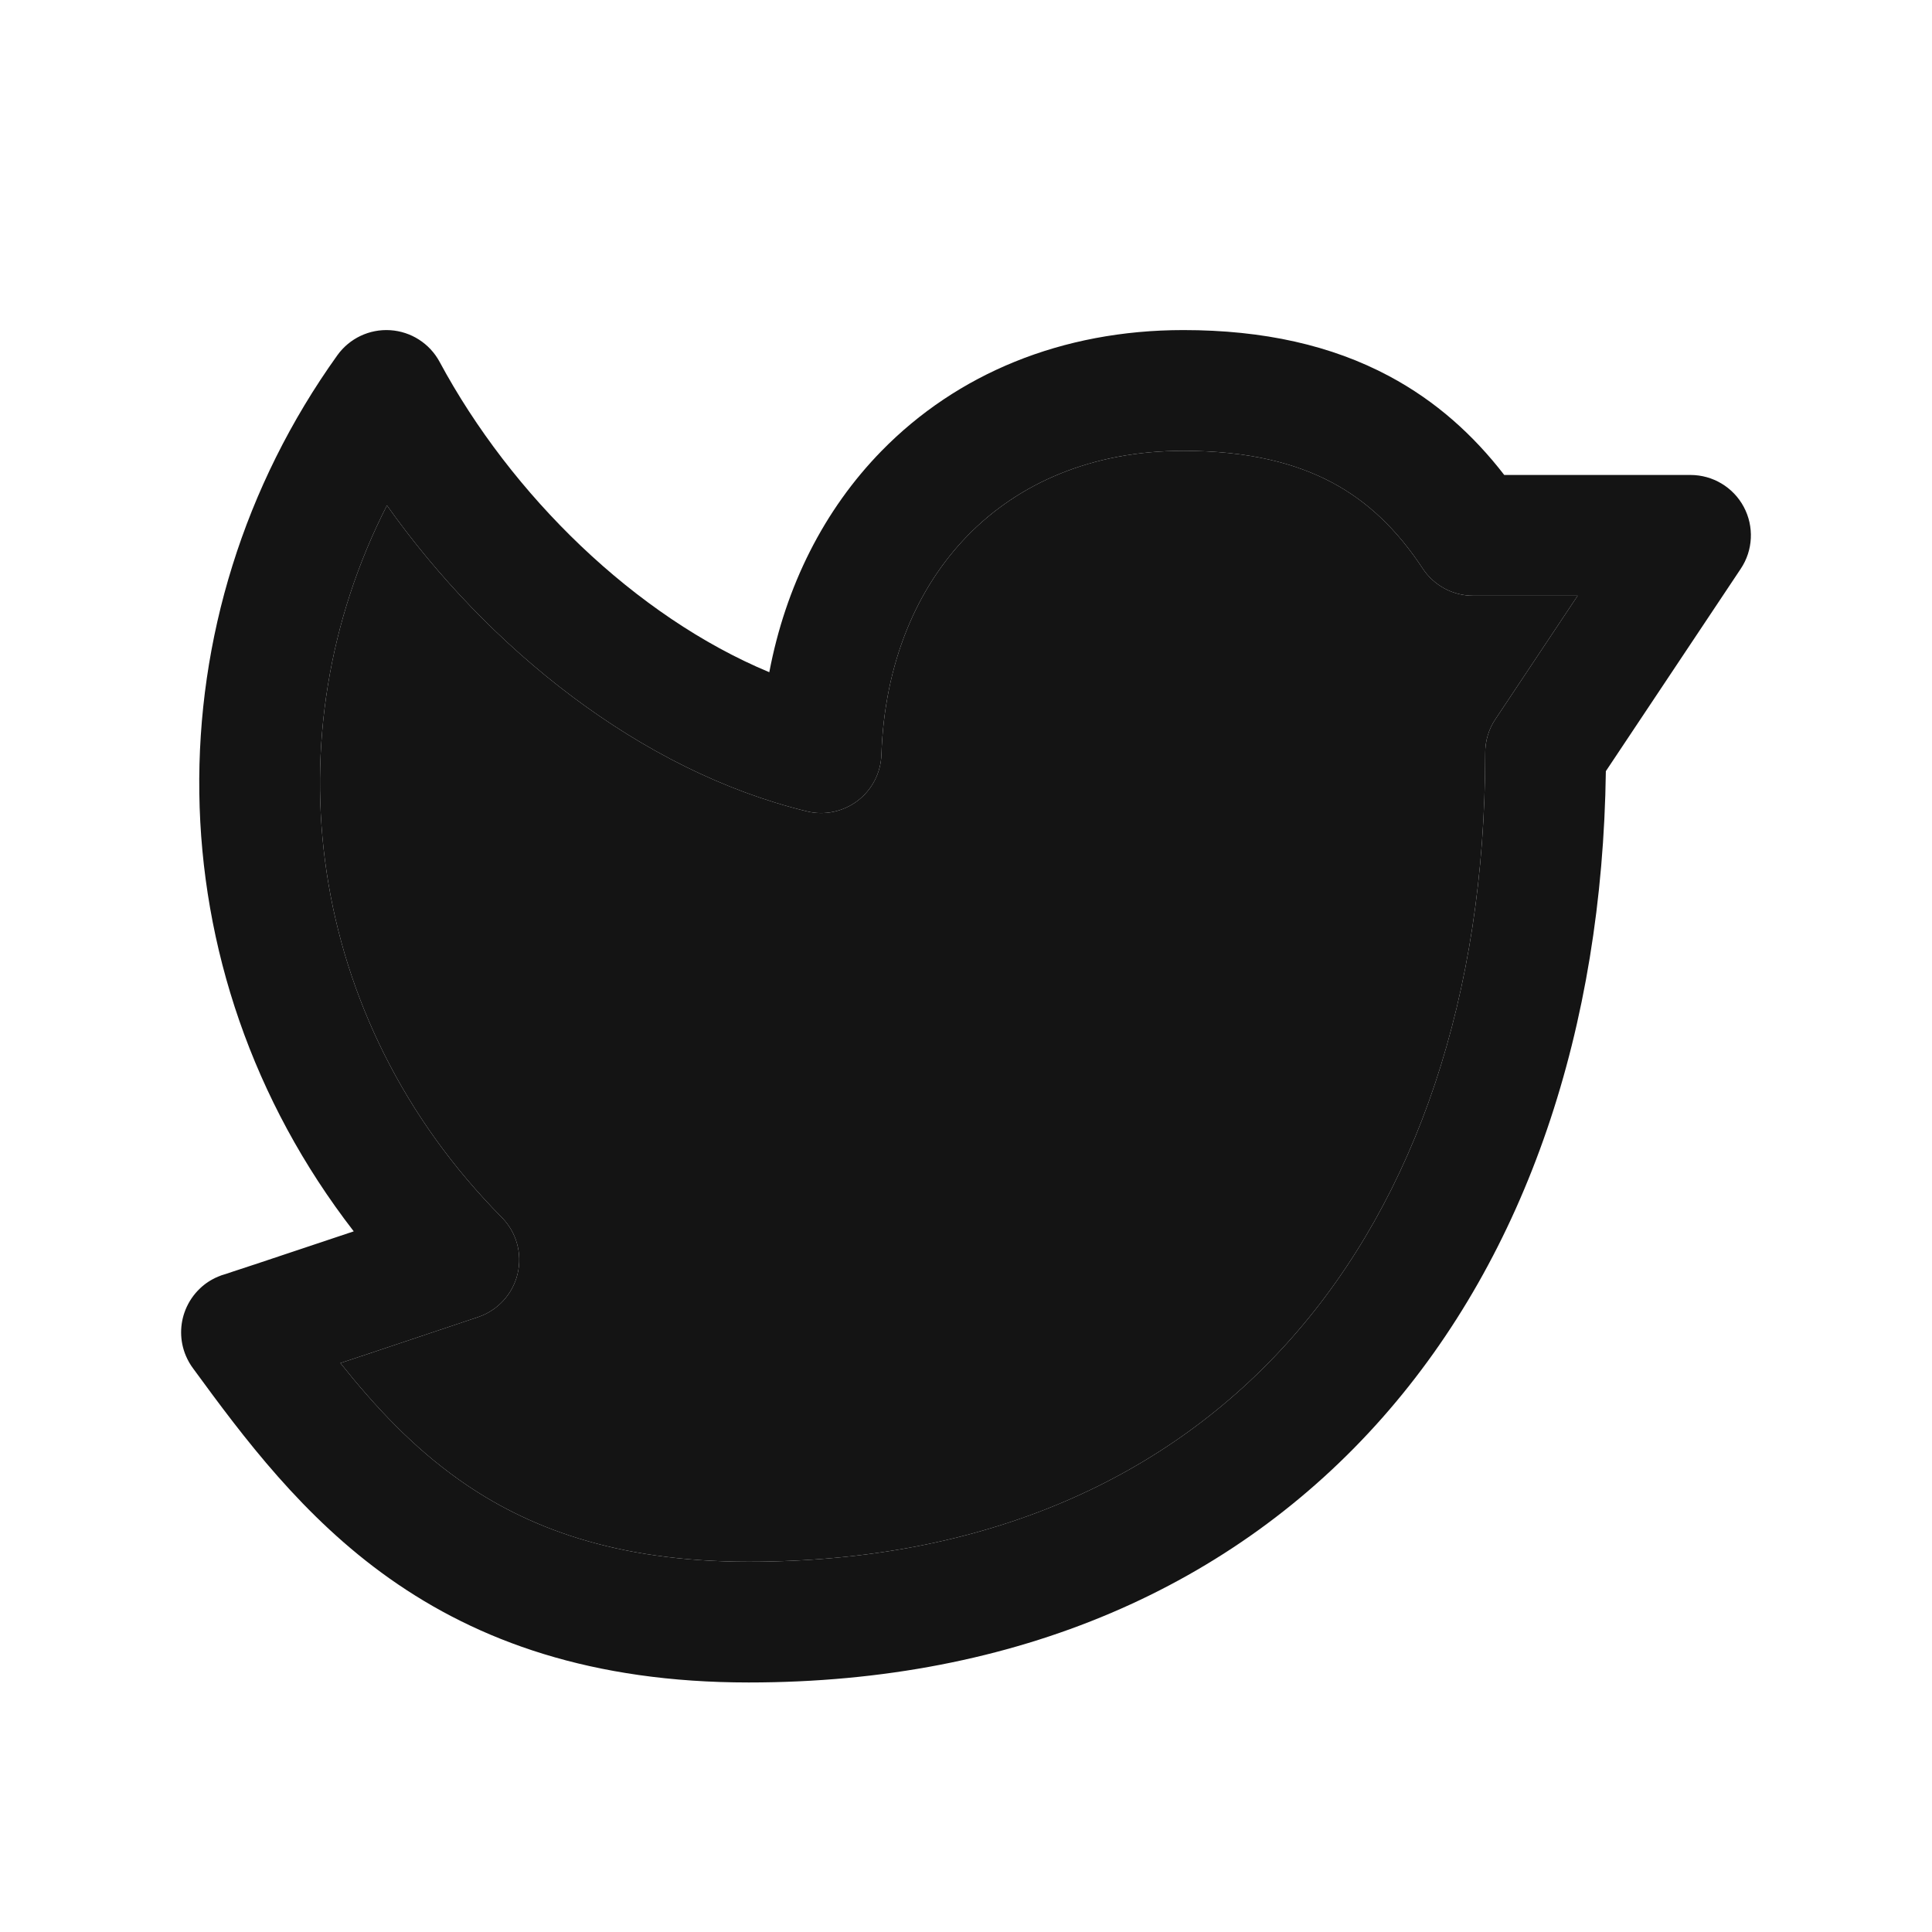
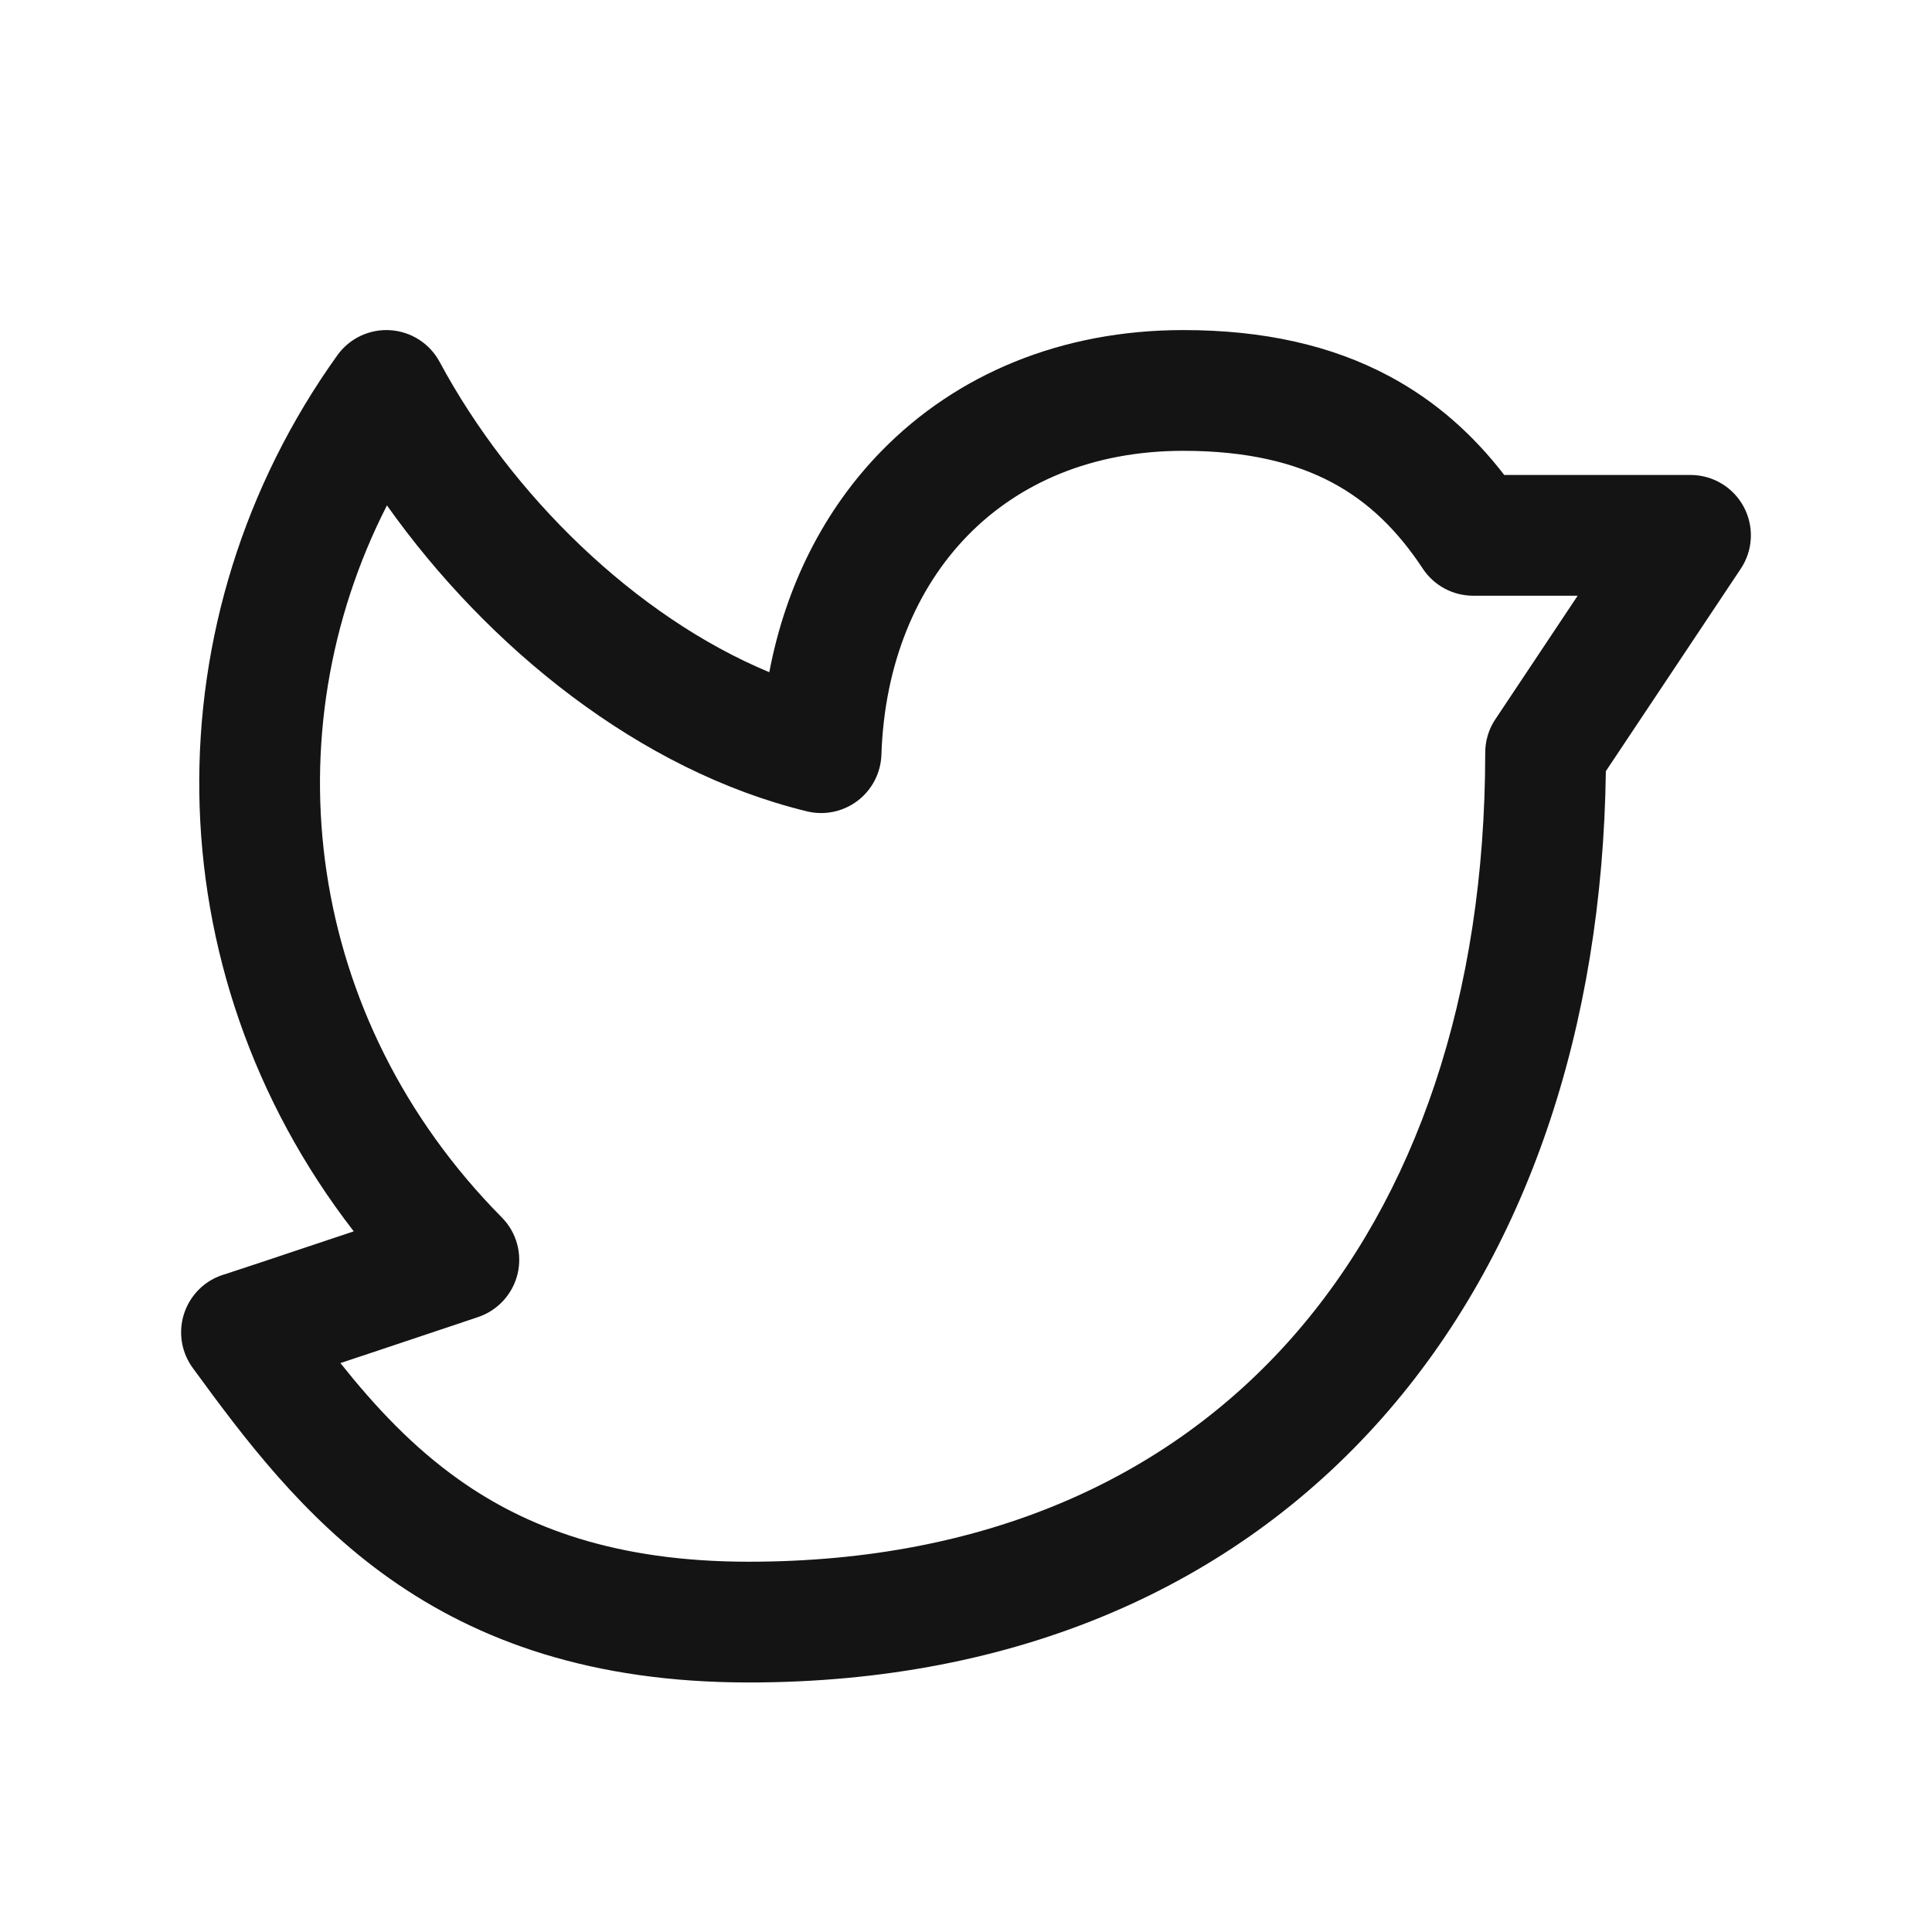
<svg xmlns="http://www.w3.org/2000/svg" width="32" height="32" viewBox="0 0 32 32" fill="none">
  <g clip-path="url(#clip0_1940_14337)">
    <path fill-rule="evenodd" clip-rule="evenodd" d="M6.464 5.469C6.808 5.491 7.117 5.689 7.281 5.993C8.467 8.199 10.521 10.209 12.742 11.134C13.012 9.71 13.646 8.445 14.603 7.467C15.848 6.195 17.582 5.467 19.6 5.467C20.932 5.467 22.057 5.722 23.007 6.229C23.787 6.645 24.407 7.209 24.915 7.867H28C28.369 7.867 28.708 8.07 28.882 8.395C29.056 8.72 29.037 9.115 28.832 9.421L26.598 12.773C26.541 17.03 25.289 20.77 22.9 23.478C20.439 26.267 16.854 27.867 12.4 27.867C9.807 27.867 7.921 27.184 6.451 26.144C5.018 25.13 4.035 23.81 3.204 22.673C3.154 22.607 3.112 22.535 3.079 22.457C2.974 22.21 2.975 21.934 3.073 21.692C3.126 21.561 3.207 21.44 3.315 21.338C3.399 21.258 3.499 21.193 3.61 21.146C3.649 21.129 3.689 21.115 3.73 21.104L3.74 21.101C3.765 21.092 3.803 21.08 3.853 21.063C3.953 21.031 4.094 20.984 4.263 20.928C4.602 20.815 5.05 20.665 5.497 20.516C5.619 20.475 5.74 20.435 5.859 20.395C2.501 16.058 2.487 10.214 5.587 5.885C5.788 5.604 6.119 5.447 6.464 5.469ZM7.918 21.815L7.36 22.002C7.026 22.114 6.579 22.263 6.131 22.413C5.965 22.468 5.799 22.524 5.638 22.577C6.219 23.305 6.839 23.968 7.606 24.511C8.716 25.297 10.193 25.867 12.4 25.867C16.346 25.867 19.36 24.467 21.4 22.155C23.451 19.831 24.597 16.49 24.6 12.48C24.599 12.38 24.612 12.278 24.642 12.18C24.672 12.079 24.717 11.985 24.776 11.901L26.131 9.867H24.4C24.064 9.867 23.75 9.698 23.565 9.417C23.149 8.786 22.667 8.314 22.065 7.993C21.461 7.671 20.674 7.467 19.6 7.467C18.083 7.467 16.875 8.005 16.032 8.866C15.184 9.733 14.649 10.985 14.599 12.5C14.589 12.801 14.444 13.081 14.205 13.263C13.965 13.445 13.656 13.51 13.364 13.438C10.6 12.767 8.081 10.728 6.409 8.371C4.476 12.158 5.045 16.862 8.311 20.164C8.554 20.409 8.653 20.762 8.573 21.098C8.493 21.434 8.245 21.705 7.918 21.815Z" fill="#141414" />
-     <path d="M6.131 22.413C6.579 22.263 7.026 22.114 7.36 22.002L7.918 21.815C8.245 21.705 8.493 21.434 8.573 21.098C8.653 20.762 8.554 20.409 8.311 20.164C5.045 16.862 4.476 12.158 6.409 8.371C8.081 10.728 10.6 12.767 13.364 13.438C13.656 13.51 13.965 13.445 14.205 13.263C14.444 13.081 14.589 12.801 14.599 12.5C14.649 10.985 15.184 9.733 16.032 8.866C16.875 8.005 18.083 7.467 19.6 7.467C20.674 7.467 21.461 7.671 22.065 7.993C22.667 8.314 23.149 8.786 23.565 9.417C23.75 9.698 24.064 9.867 24.4 9.867H26.131L24.776 11.901C24.717 11.985 24.672 12.079 24.642 12.18C24.612 12.278 24.599 12.38 24.6 12.48C24.597 16.49 23.451 19.831 21.4 22.155C19.36 24.467 16.346 25.867 12.4 25.867C10.193 25.867 8.716 25.297 7.606 24.511C6.839 23.968 6.219 23.305 5.638 22.577L6.131 22.413Z" fill="#141414" />
  </g>
  <defs>
    <clipPath id="clip0_1940_14337">
      <rect width="32" height="32" fill="white" />
    </clipPath>
  </defs>
</svg>